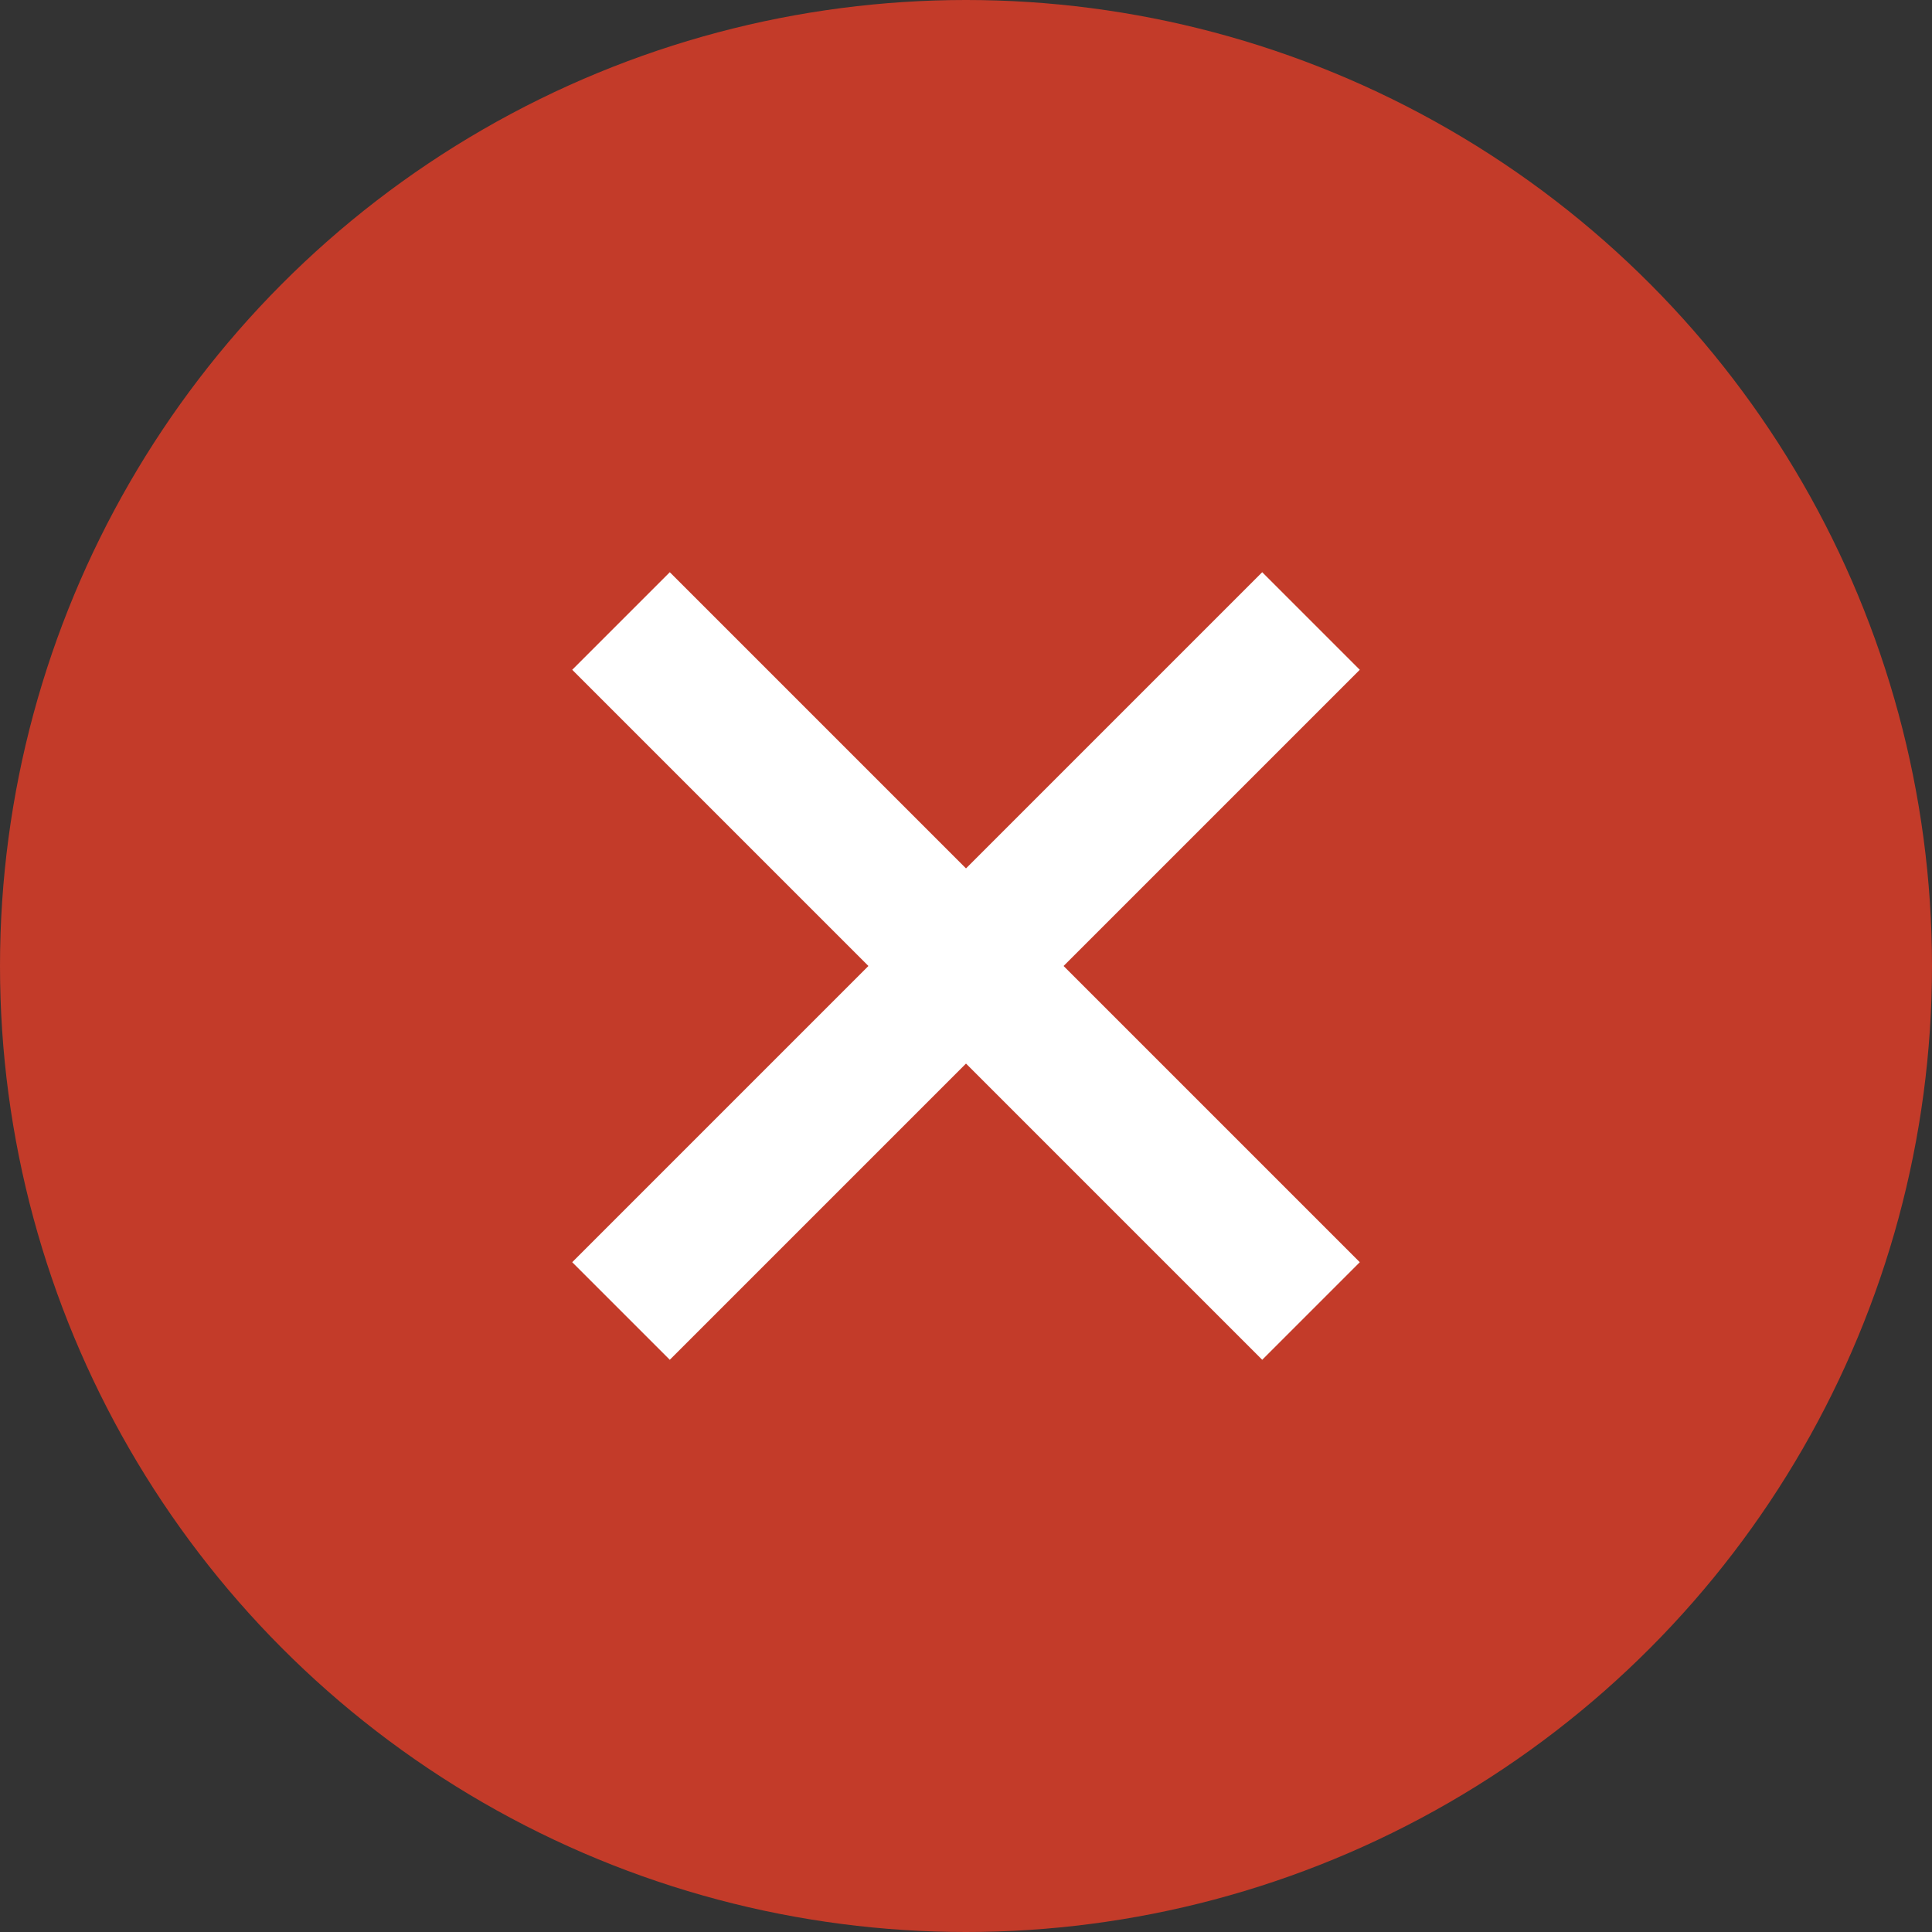
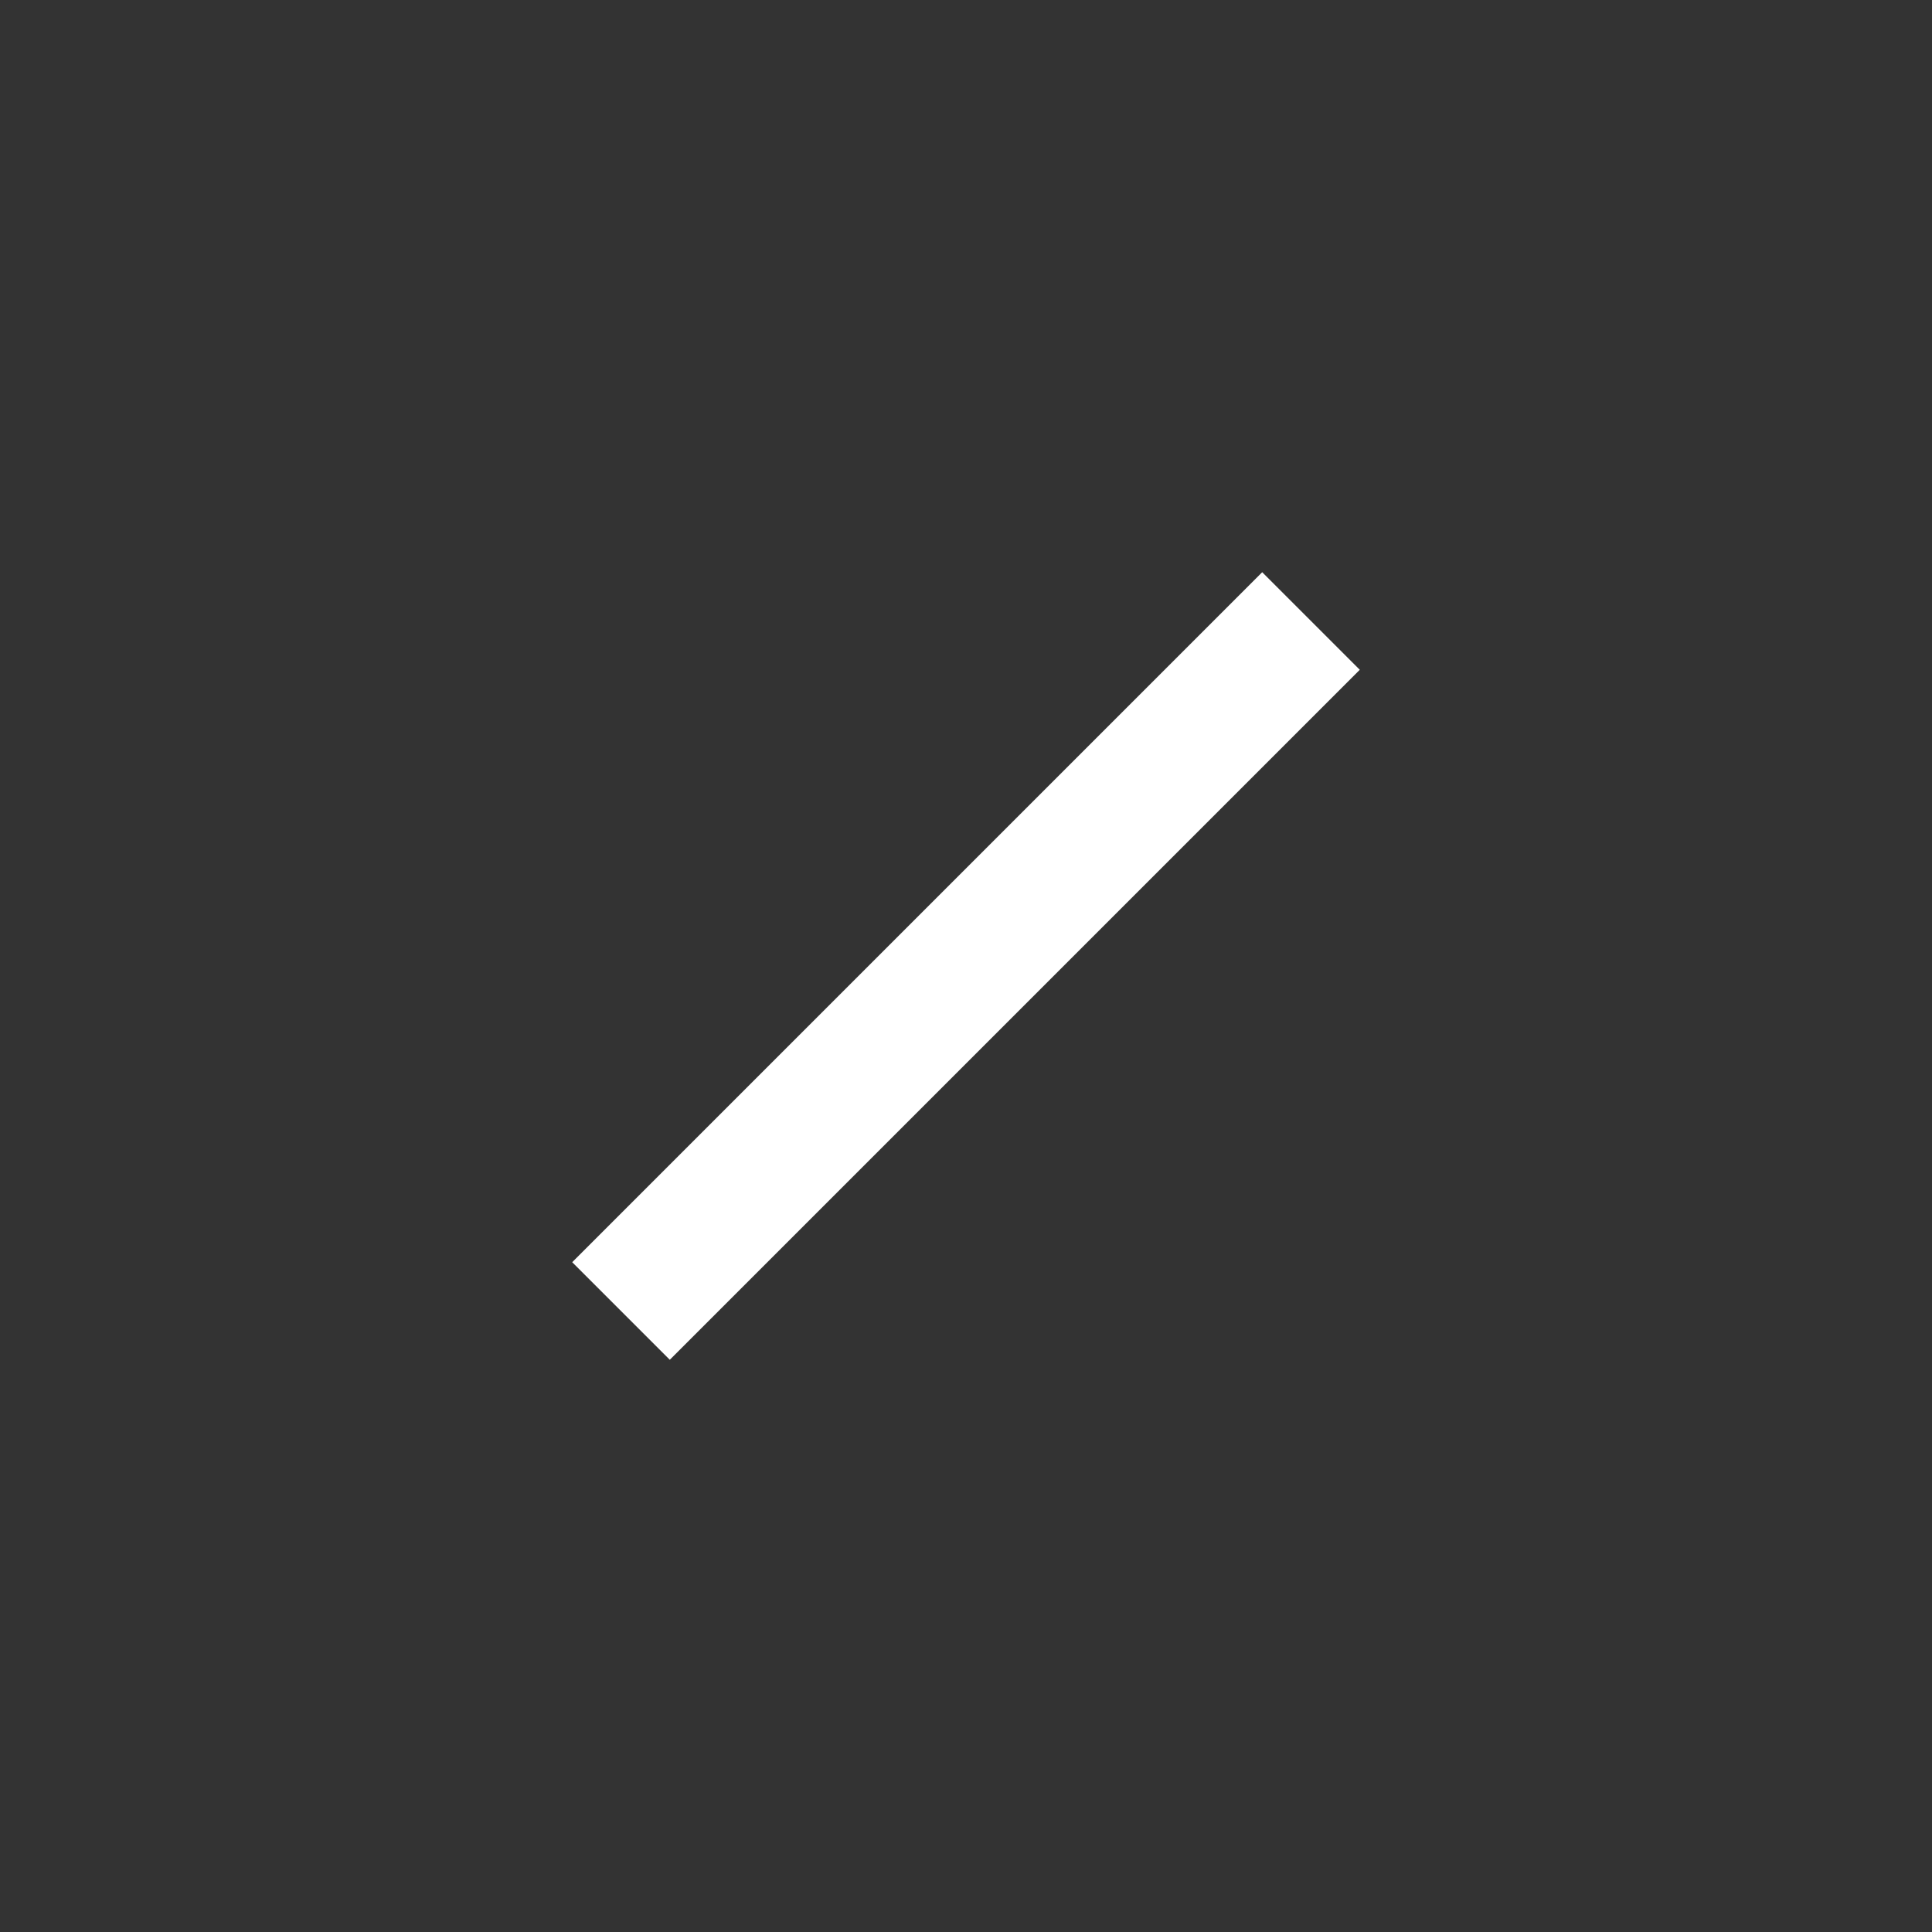
<svg xmlns="http://www.w3.org/2000/svg" width="14" height="14" viewBox="0 0 14 14">
  <rect x="0" y="0" width="14" height="14" fill="#333333" stroke="none" />
  <g id="puce_croix" data-name="puce croix" transform="translate(-190 -4294)">
-     <circle id="Ellipse_2" data-name="Ellipse 2" cx="7" cy="7" r="7" transform="translate(190 4294)" fill="#c33b29" />
-     <line id="Ligne_75" data-name="Ligne 75" x1="5" y2="5" transform="translate(199.5 4298.5) rotate(90)" fill="none" stroke="#fff" stroke-width="1" />
    <line id="Ligne_76" data-name="Ligne 76" x1="5" y1="5" transform="translate(199.5 4298.5) rotate(90)" fill="none" stroke="#fff" stroke-width="1" />
  </g>
</svg>